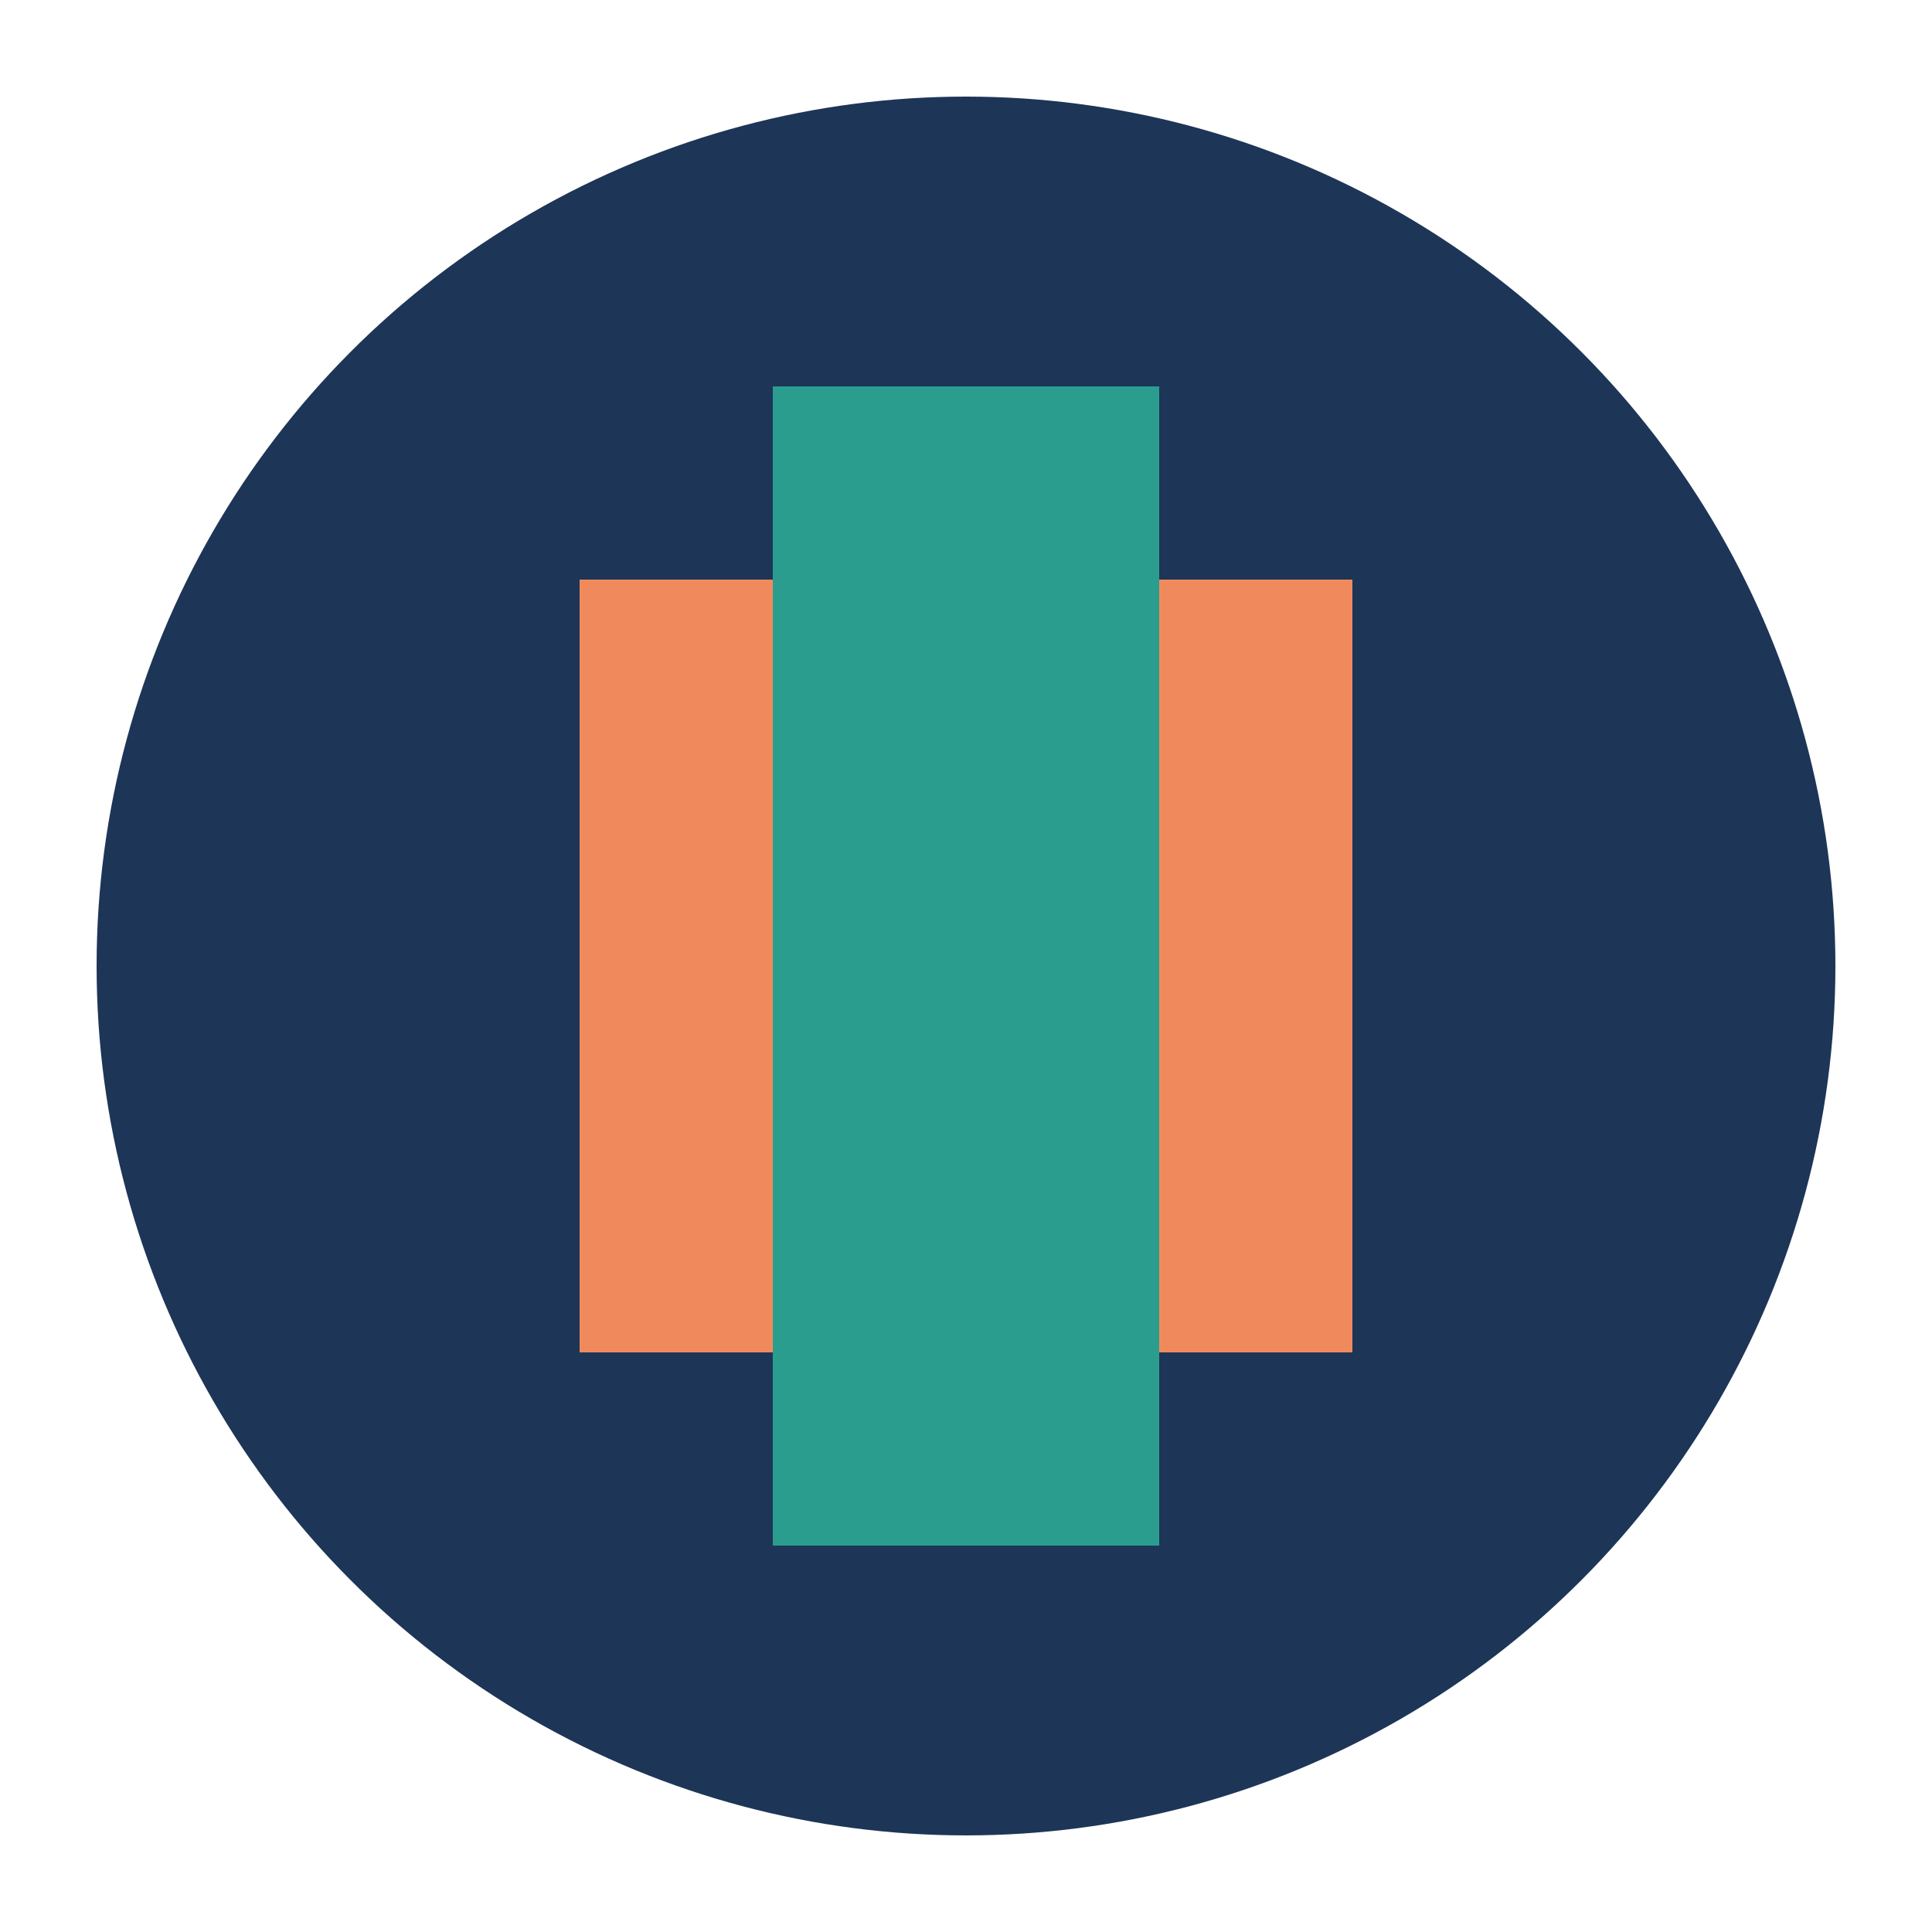
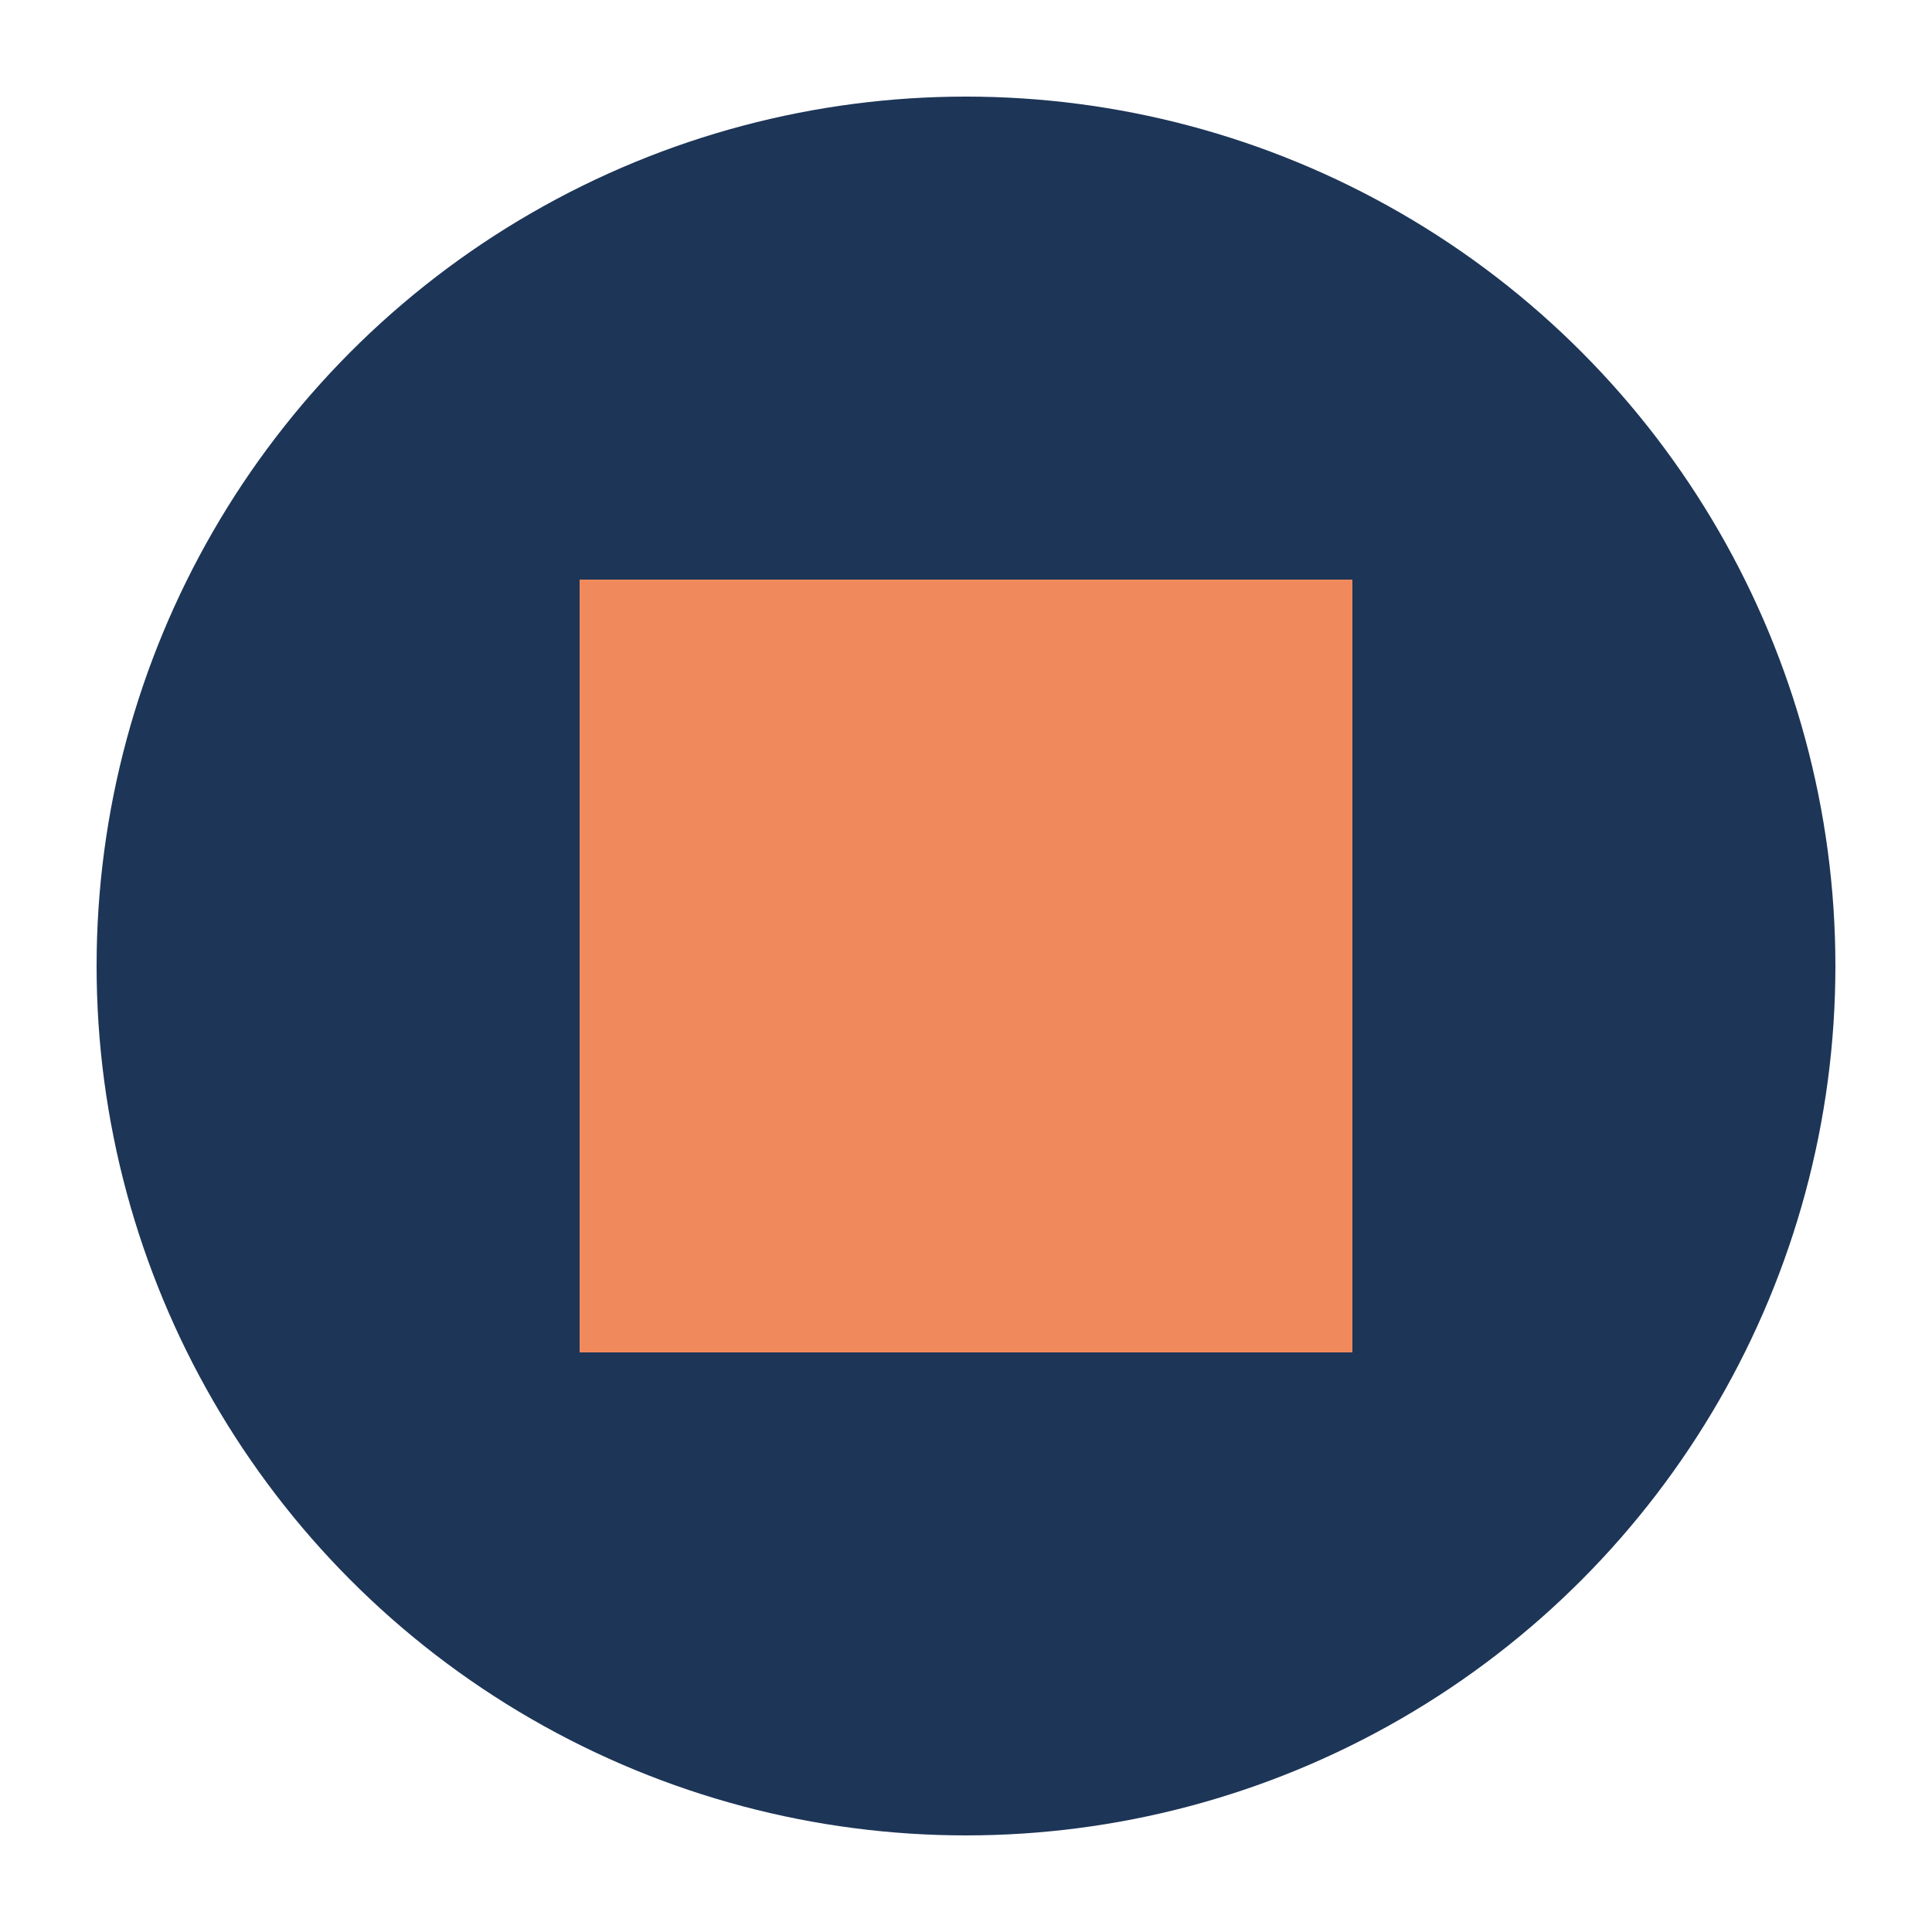
<svg xmlns="http://www.w3.org/2000/svg" viewBox="0 0 100 100">
  <circle cx="50" cy="50" r="45" fill="#1D3557" />
  <path d="M30 30 L70 30 L70 70 L30 70 Z" fill="#F08A5D" />
-   <path d="M40 20 L60 20 L60 80 L40 80 Z" fill="#2A9D8F" />
</svg>